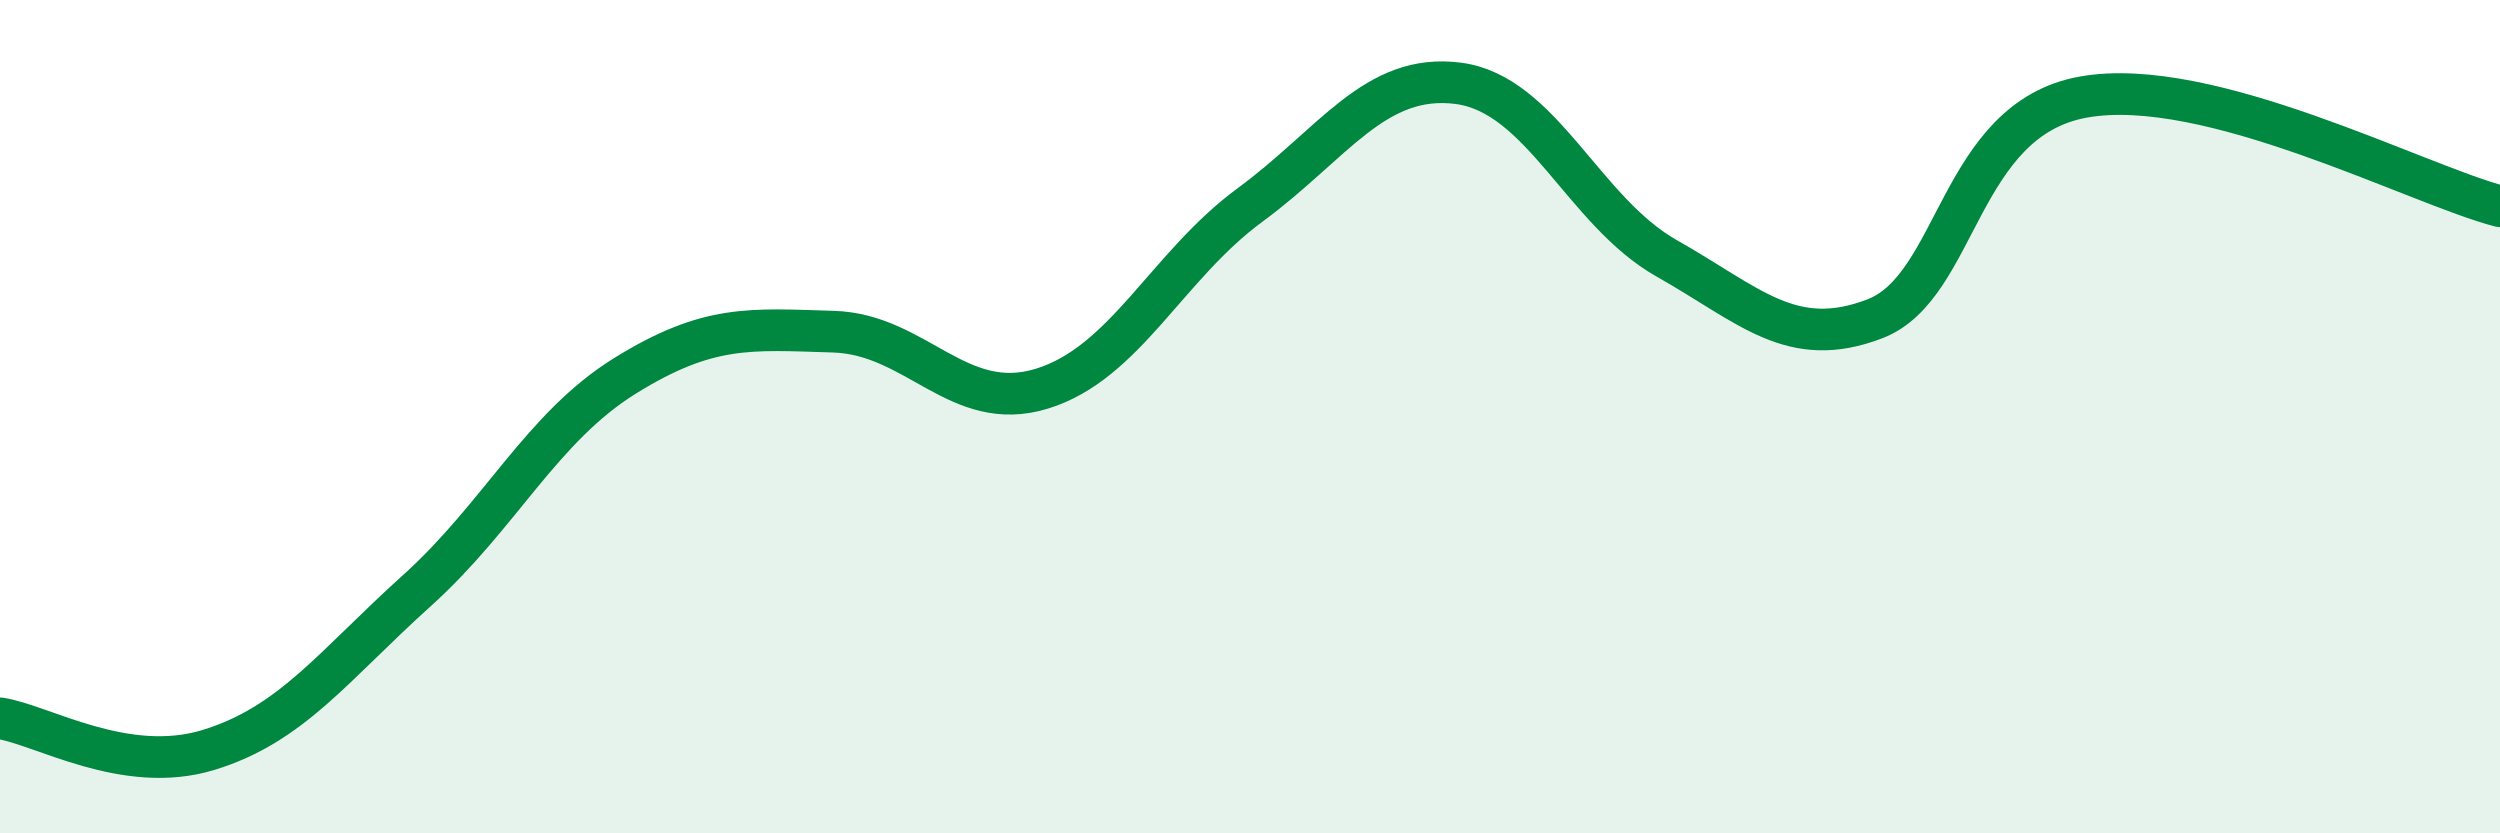
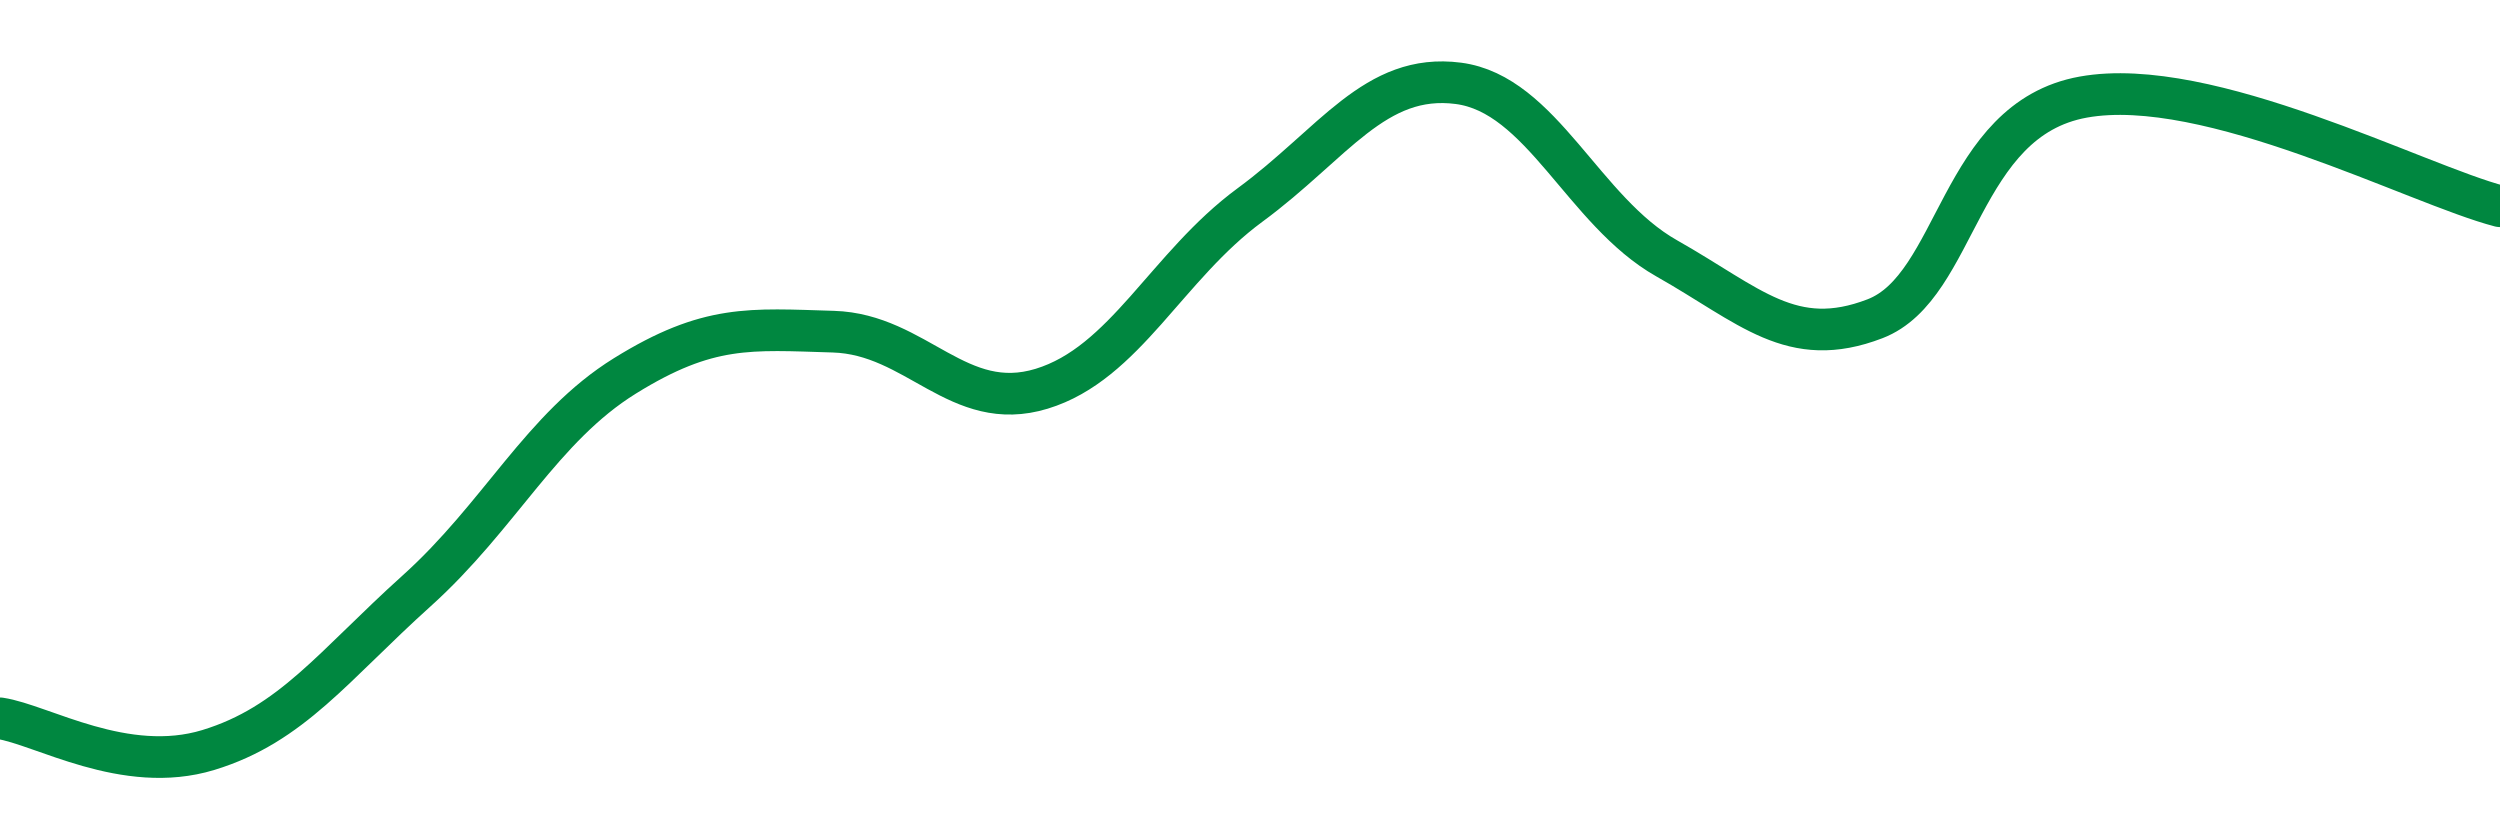
<svg xmlns="http://www.w3.org/2000/svg" width="60" height="20" viewBox="0 0 60 20">
-   <path d="M 0,17.24 C 1,17.39 3,18.61 5,18 C 7,17.39 8,15.98 10,14.18 C 12,12.38 13,10.26 15,9.02 C 17,7.78 18,7.9 20,7.96 C 22,8.02 23,9.94 25,9.33 C 27,8.72 28,6.39 30,4.92 C 32,3.45 33,1.74 35,2 C 37,2.26 38,5.07 40,6.2 C 42,7.33 43,8.42 45,7.65 C 47,6.88 47,2.87 50,2.33 C 53,1.79 58,4.43 60,4.95L60 20L0 20Z" fill="#008740" opacity="0.1" stroke-linecap="round" stroke-linejoin="round" />
  <path d="M 0,17.24 C 1,17.39 3,18.61 5,18 C 7,17.39 8,15.98 10,14.18 C 12,12.38 13,10.26 15,9.02 C 17,7.78 18,7.9 20,7.96 C 22,8.02 23,9.94 25,9.33 C 27,8.72 28,6.39 30,4.92 C 32,3.45 33,1.74 35,2 C 37,2.26 38,5.07 40,6.2 C 42,7.33 43,8.42 45,7.65 C 47,6.88 47,2.87 50,2.33 C 53,1.79 58,4.43 60,4.95" stroke="#008740" stroke-width="1" fill="none" stroke-linecap="round" stroke-linejoin="round" />
</svg>